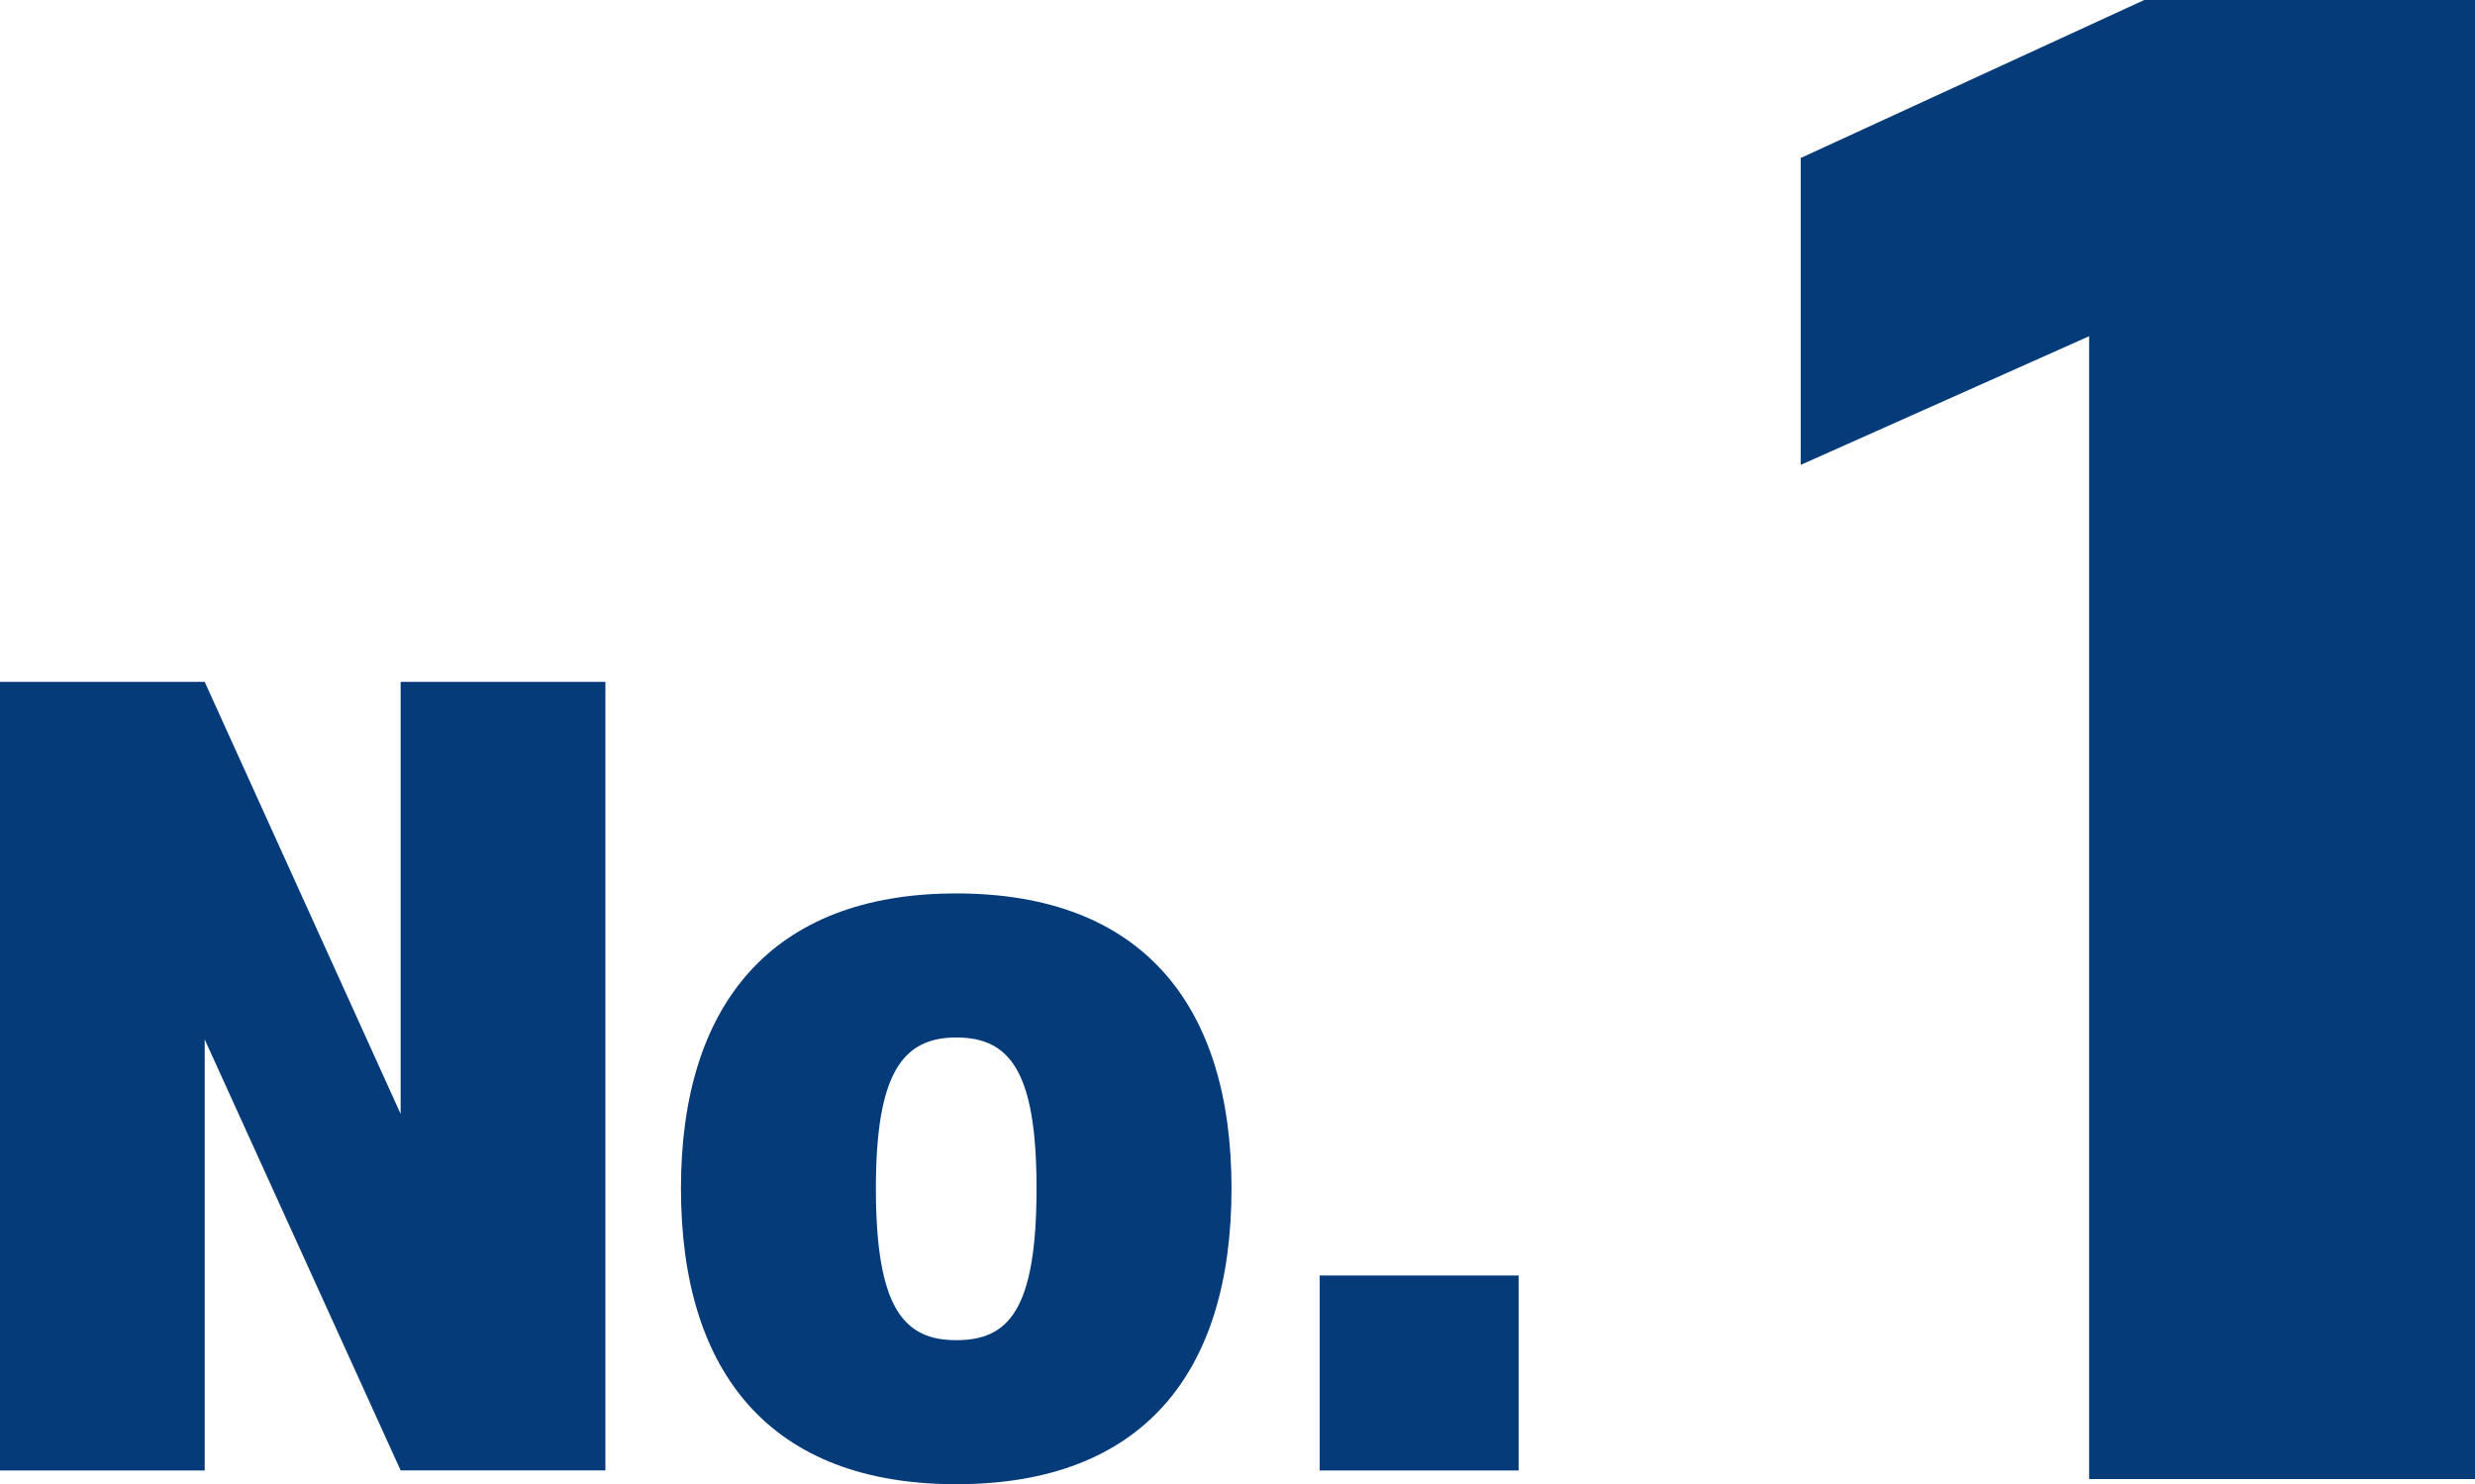
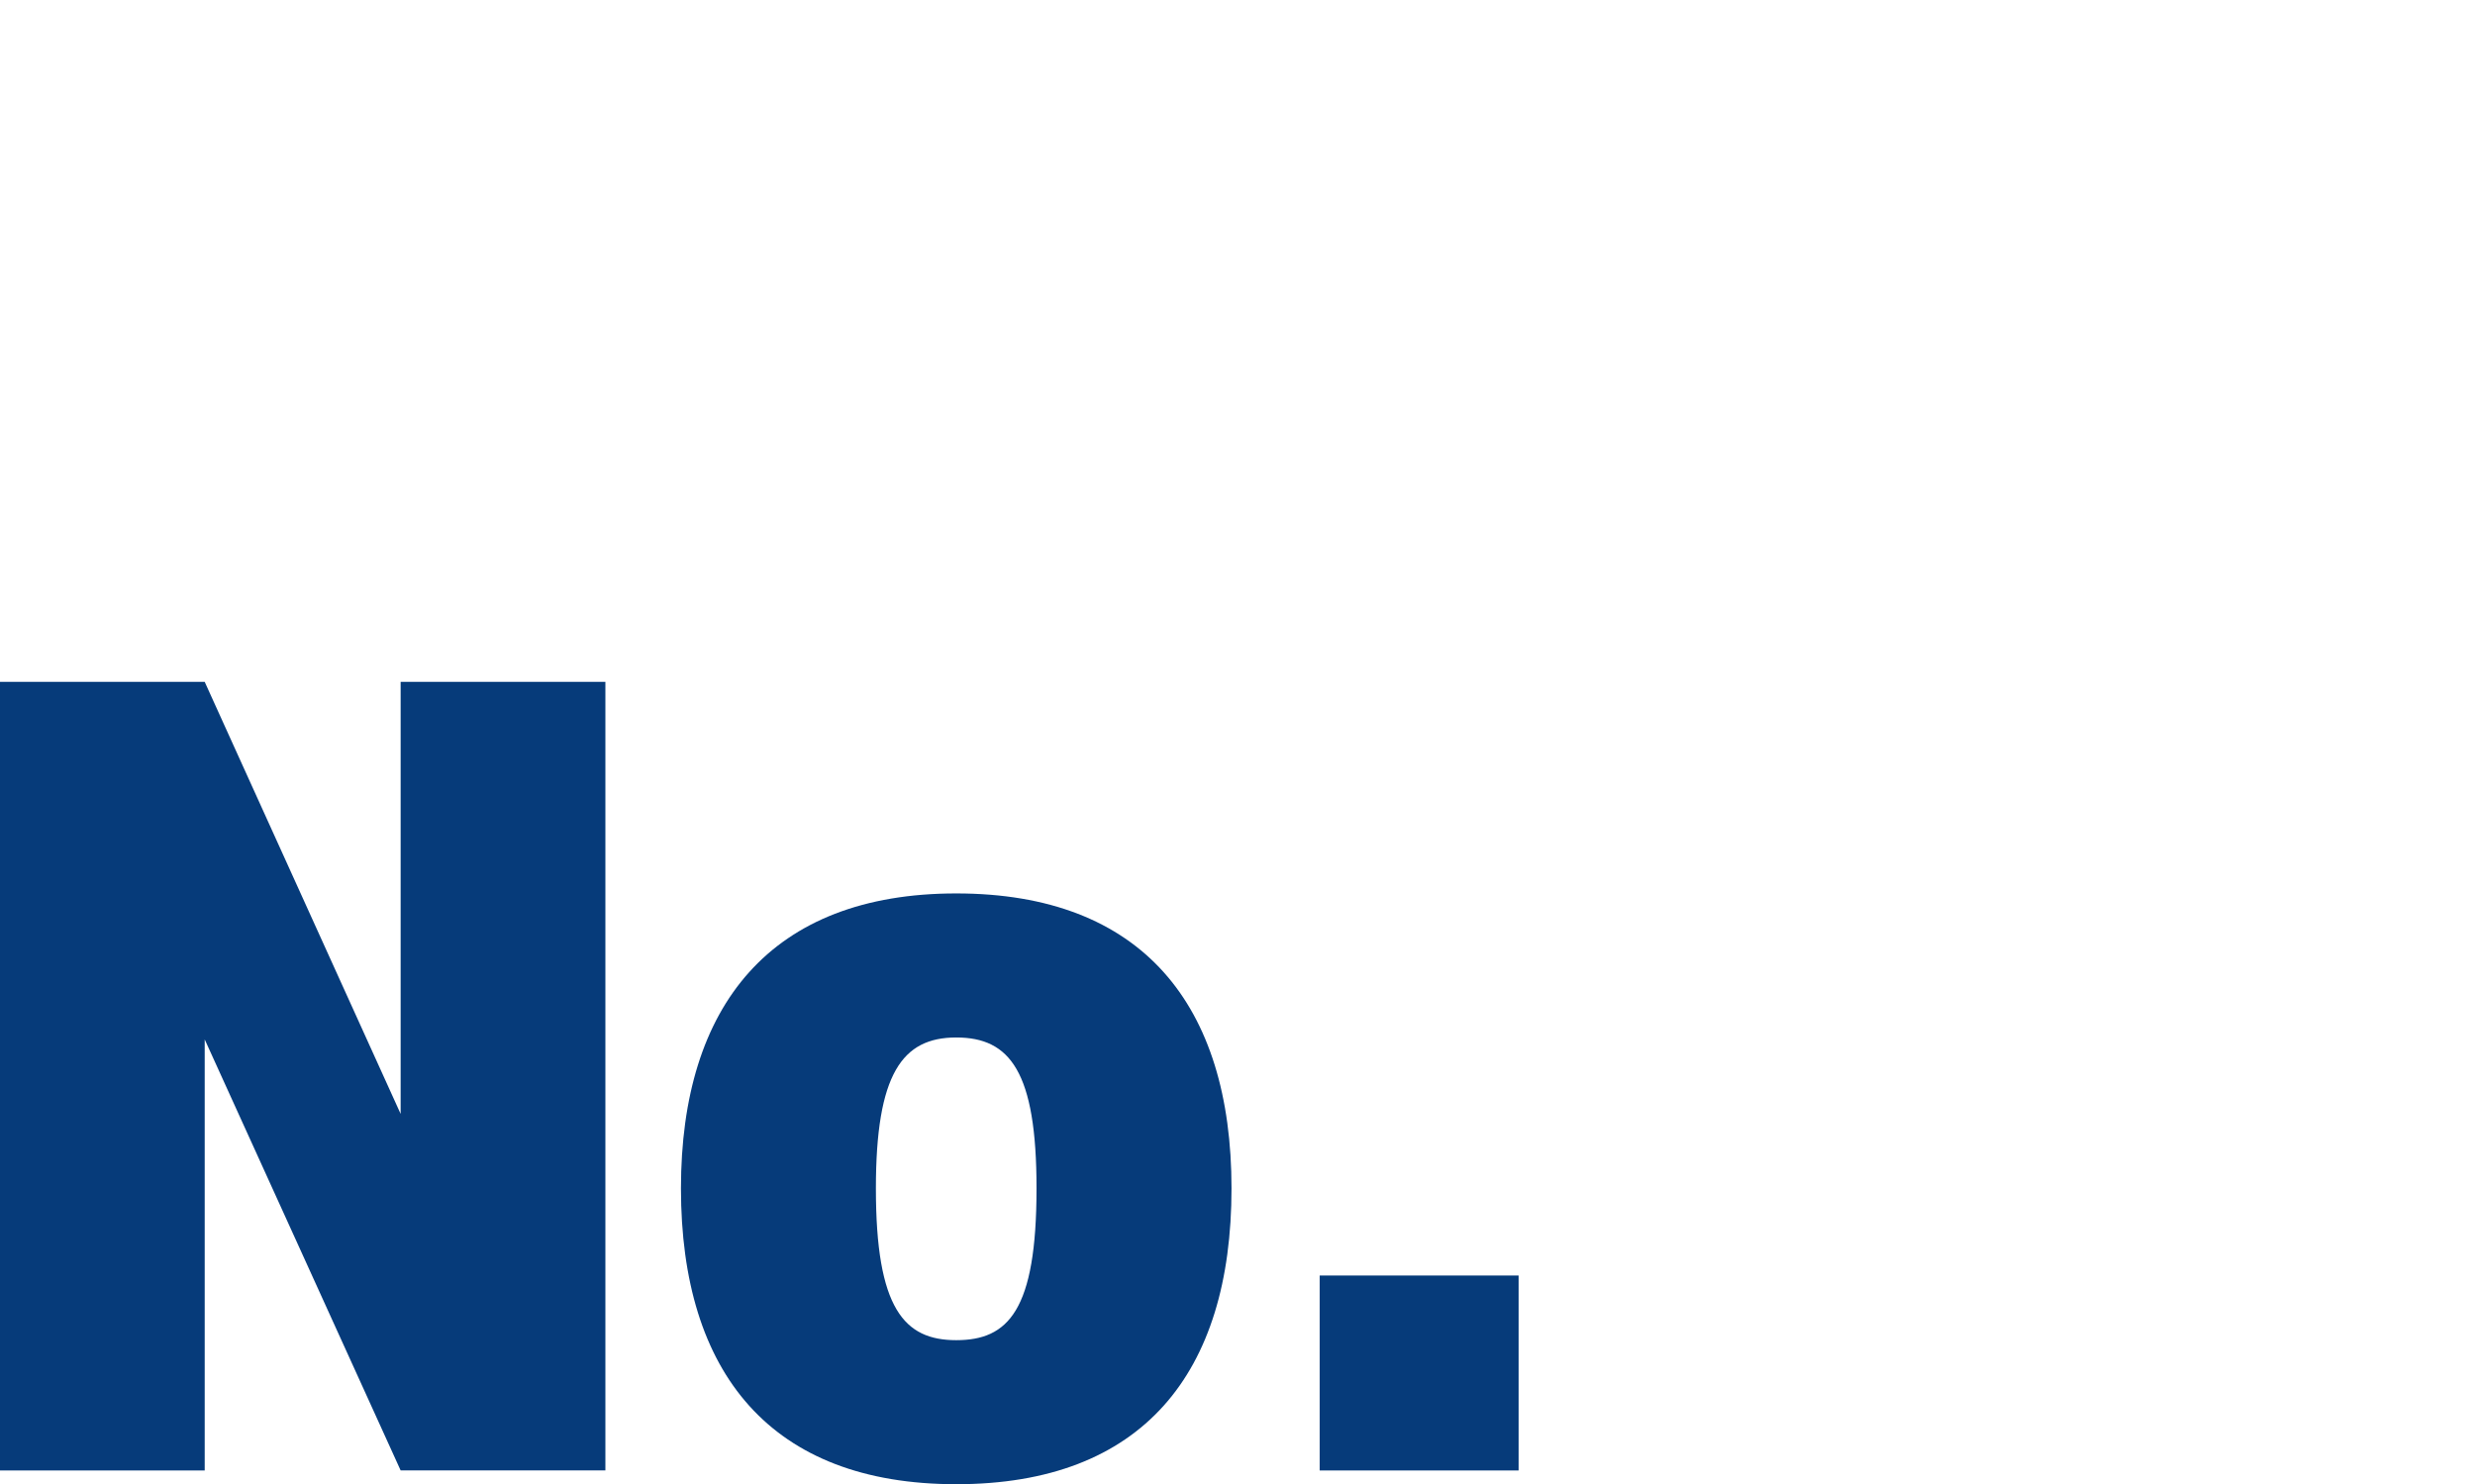
<svg xmlns="http://www.w3.org/2000/svg" version="1.1" id="Layer_1" x="0px" y="0px" width="57.285px" height="34.353px" viewBox="0 0 57.285 34.353" enable-background="new 0 0 57.285 34.353" xml:space="preserve">
  <path fill="#063B7A" d="M4.738,24.058v9.977H0V15.782h4.738l4.535,10v-10h4.739v18.252H9.273L4.738,24.058z M22.132,20.679  c4.309,0,6.372,2.586,6.372,6.826c0,4.285-2.063,6.848-6.372,6.848c-4.285,0-6.371-2.563-6.371-6.848  C15.761,23.265,17.847,20.679,22.132,20.679z M22.132,31.019c1.202,0,1.859-0.68,1.859-3.514c0-2.699-0.612-3.492-1.859-3.492  s-1.859,0.84-1.859,3.492C20.272,30.294,20.931,31.019,22.132,31.019z M35.149,34.035h-4.604v-4.512h4.604V34.035z" />
-   <polygon fill="#063B7A" points="48.354,34.234 48.354,7.782 41.678,10.76 41.678,3.657 49.63,0 57.285,0 57.285,34.234 " />
</svg>